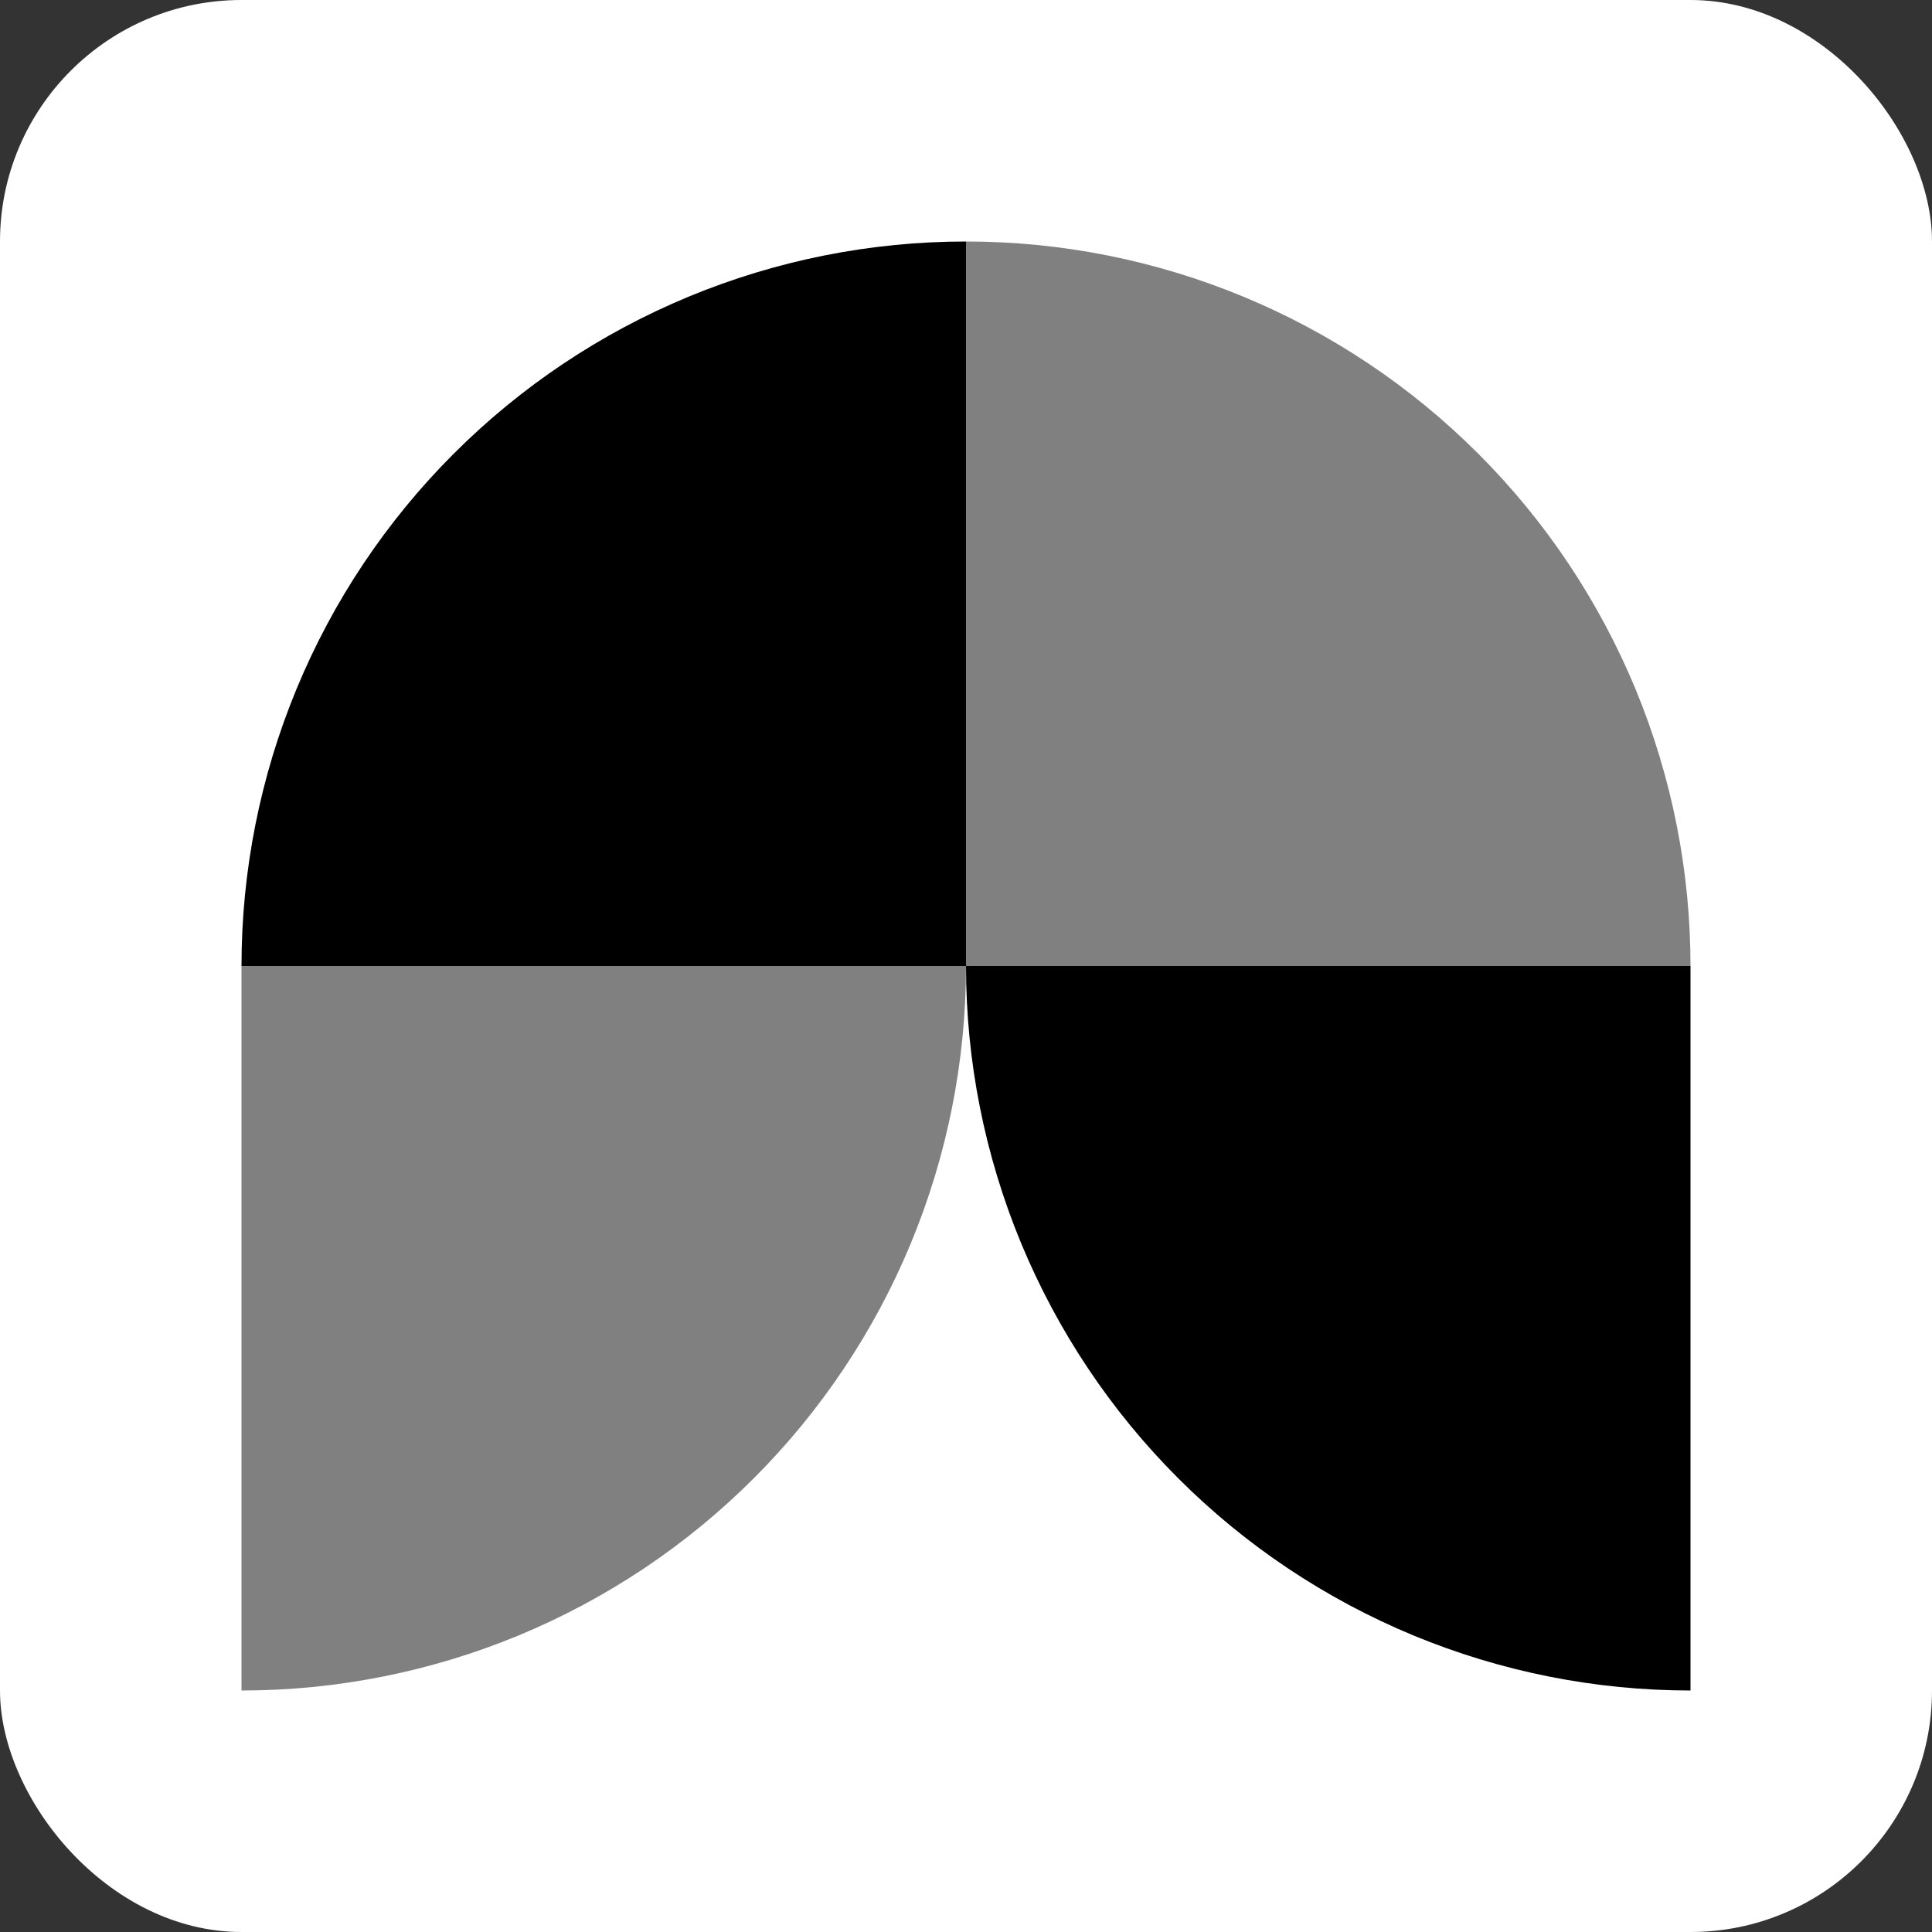
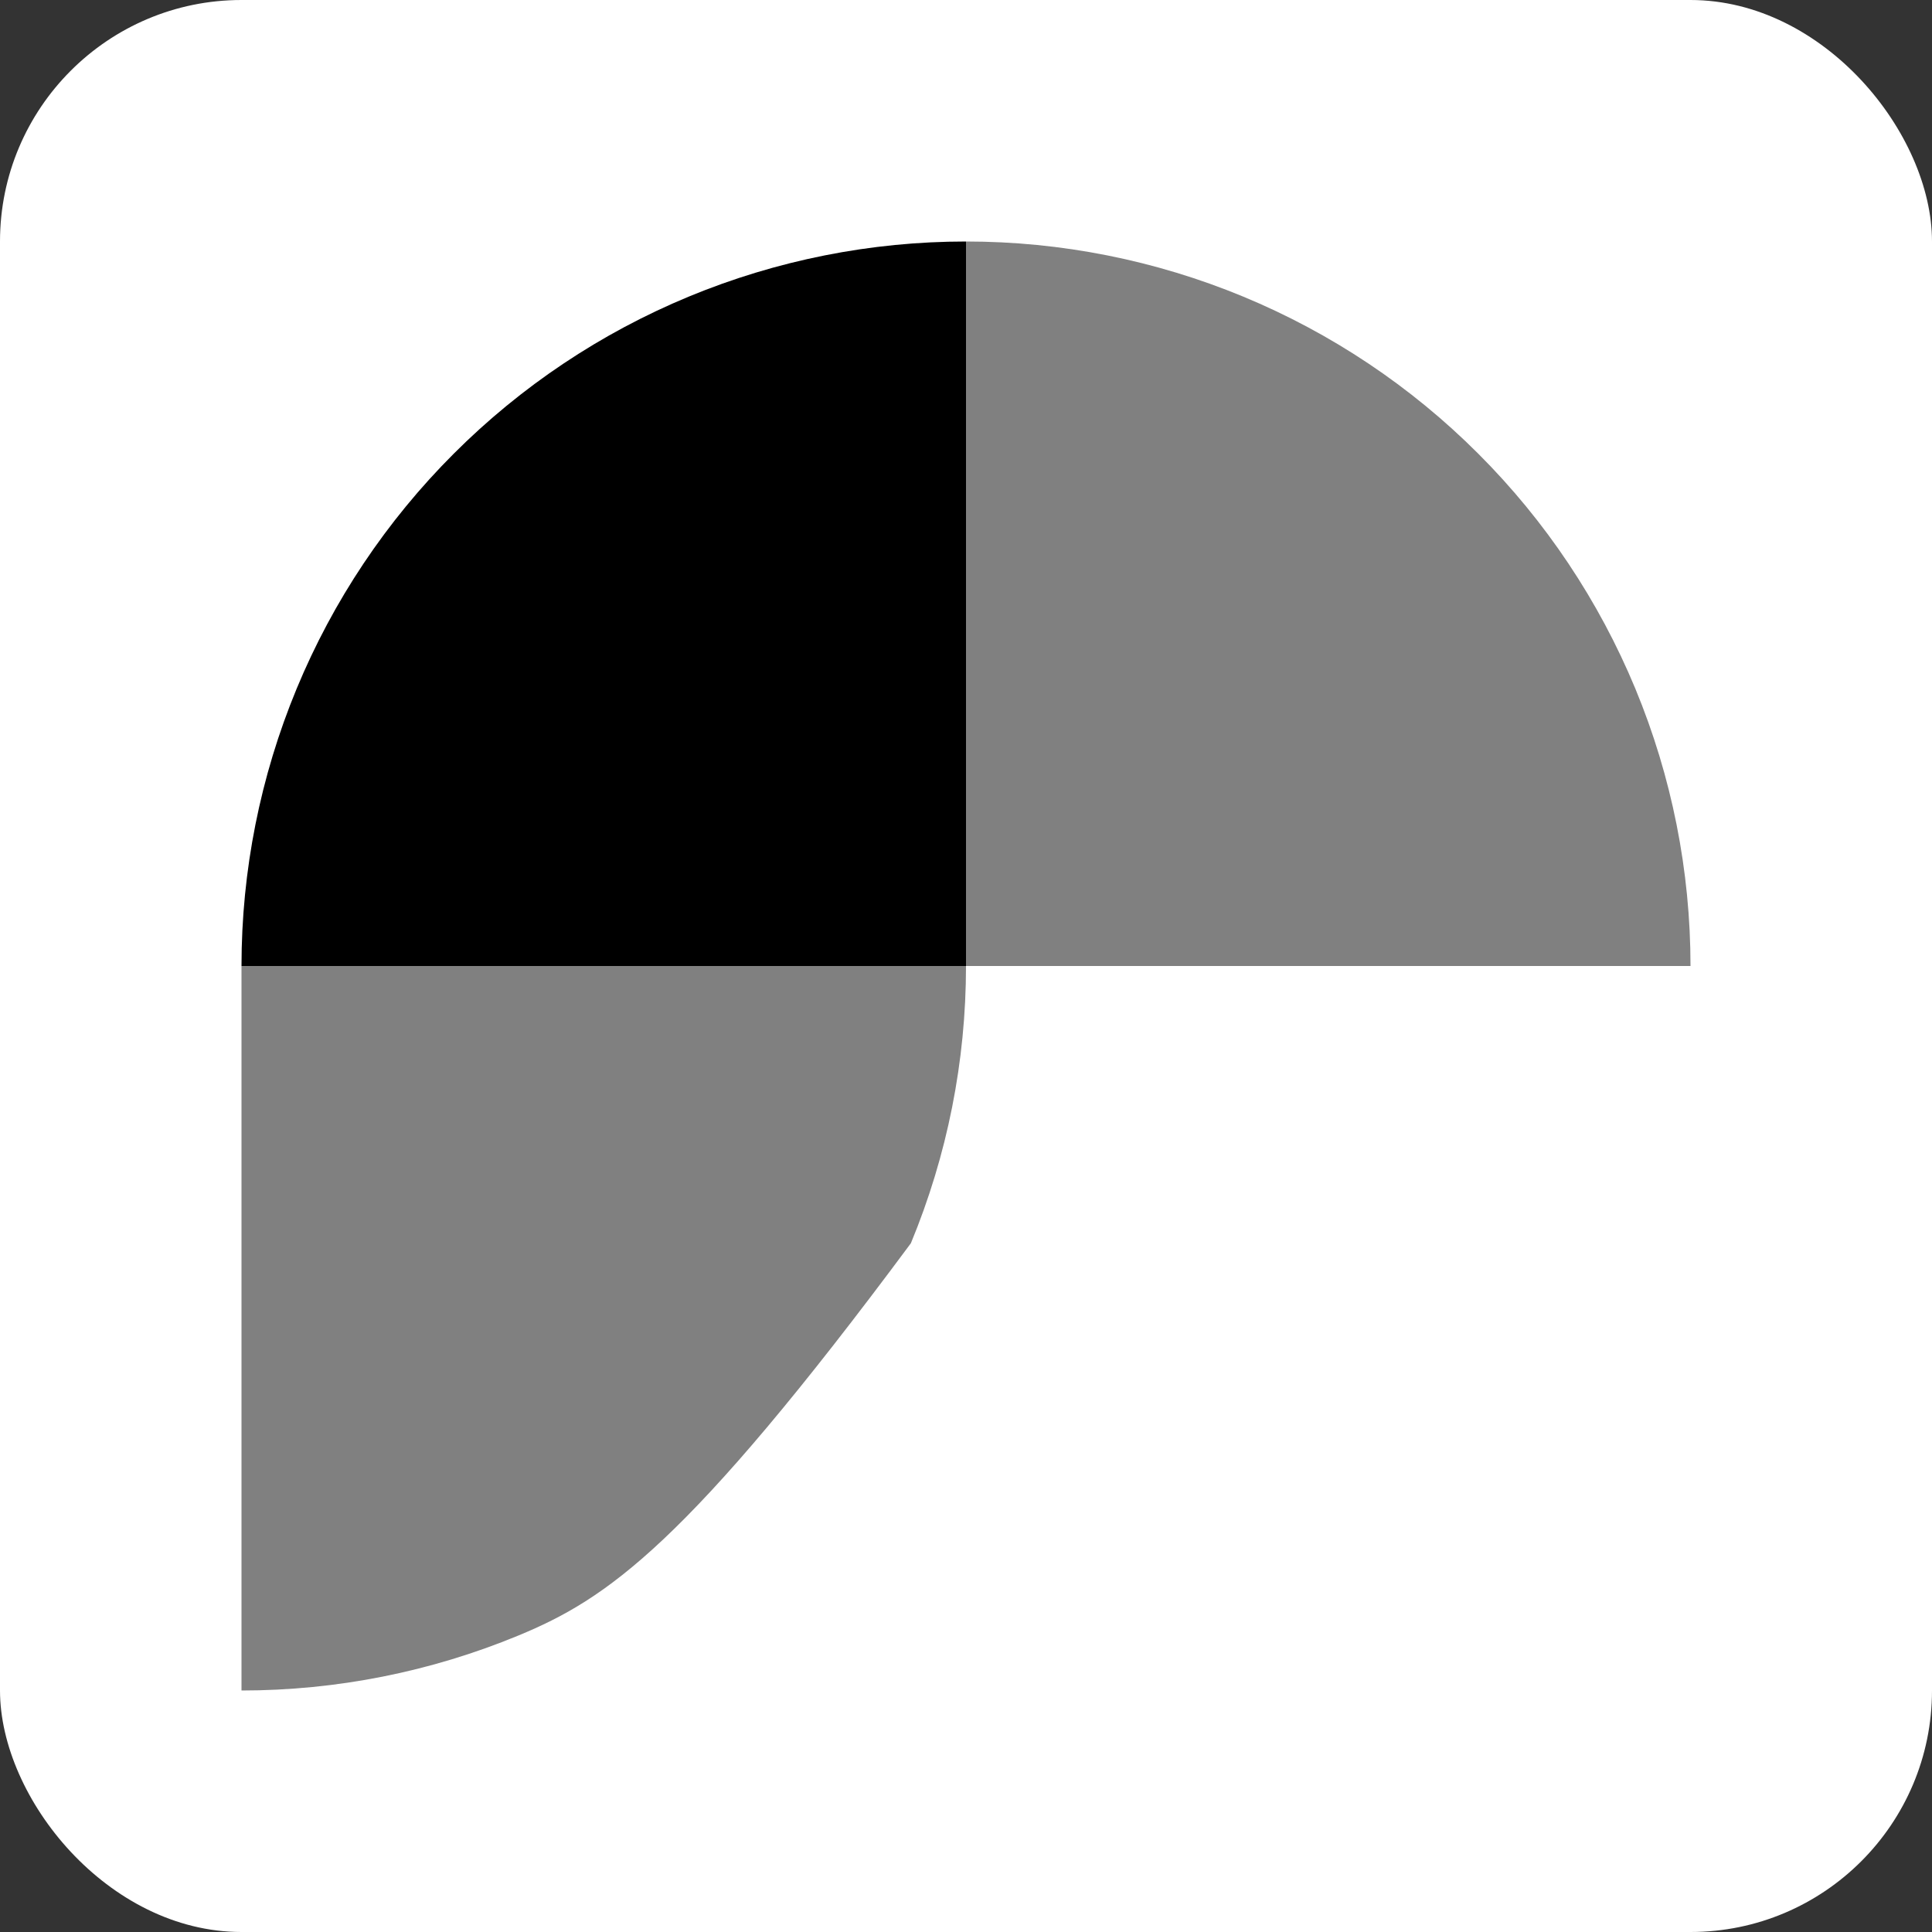
<svg xmlns="http://www.w3.org/2000/svg" width="32" height="32" viewBox="0 0 32 32" fill="none">
  <rect x="0" y="0" width="32" height="32" fill="#333333" stroke="none" />
  <rect width="32" height="32" rx="4" fill="#ffffff" />
-   <path d="M16 16C16 17.576 15.69 19.136 15.087 20.592C14.483 22.048 13.6 23.371 12.485 24.485C11.371 25.6 10.048 26.483 8.592 27.087C7.136 27.69 5.576 28 4 28L4 16H16Z" fill="#808080" />
+   <path d="M16 16C16 17.576 15.69 19.136 15.087 20.592C11.371 25.6 10.048 26.483 8.592 27.087C7.136 27.69 5.576 28 4 28L4 16H16Z" fill="#808080" />
  <path d="M28 16C28 14.424 27.69 12.864 27.087 11.408C26.483 9.952 25.6 8.629 24.485 7.515C23.371 6.4 22.048 5.516 20.592 4.913C19.136 4.31 17.576 4 16 4L16 16H28Z" fill="#808080" />
  <path d="M4 16C4 14.424 4.31 12.864 4.913 11.408C5.516 9.952 6.4 8.629 7.515 7.515C8.629 6.4 9.952 5.516 11.408 4.913C12.864 4.31 14.424 4 16 4L16 16H4Z" fill="#000000" />
-   <path d="M16 16C16 17.576 16.31 19.136 16.913 20.592C17.517 22.048 18.4 23.371 19.515 24.485C20.629 25.6 21.952 26.483 23.408 27.087C24.864 27.69 26.424 28 28 28L28 16H16Z" fill="#000000" />
</svg>